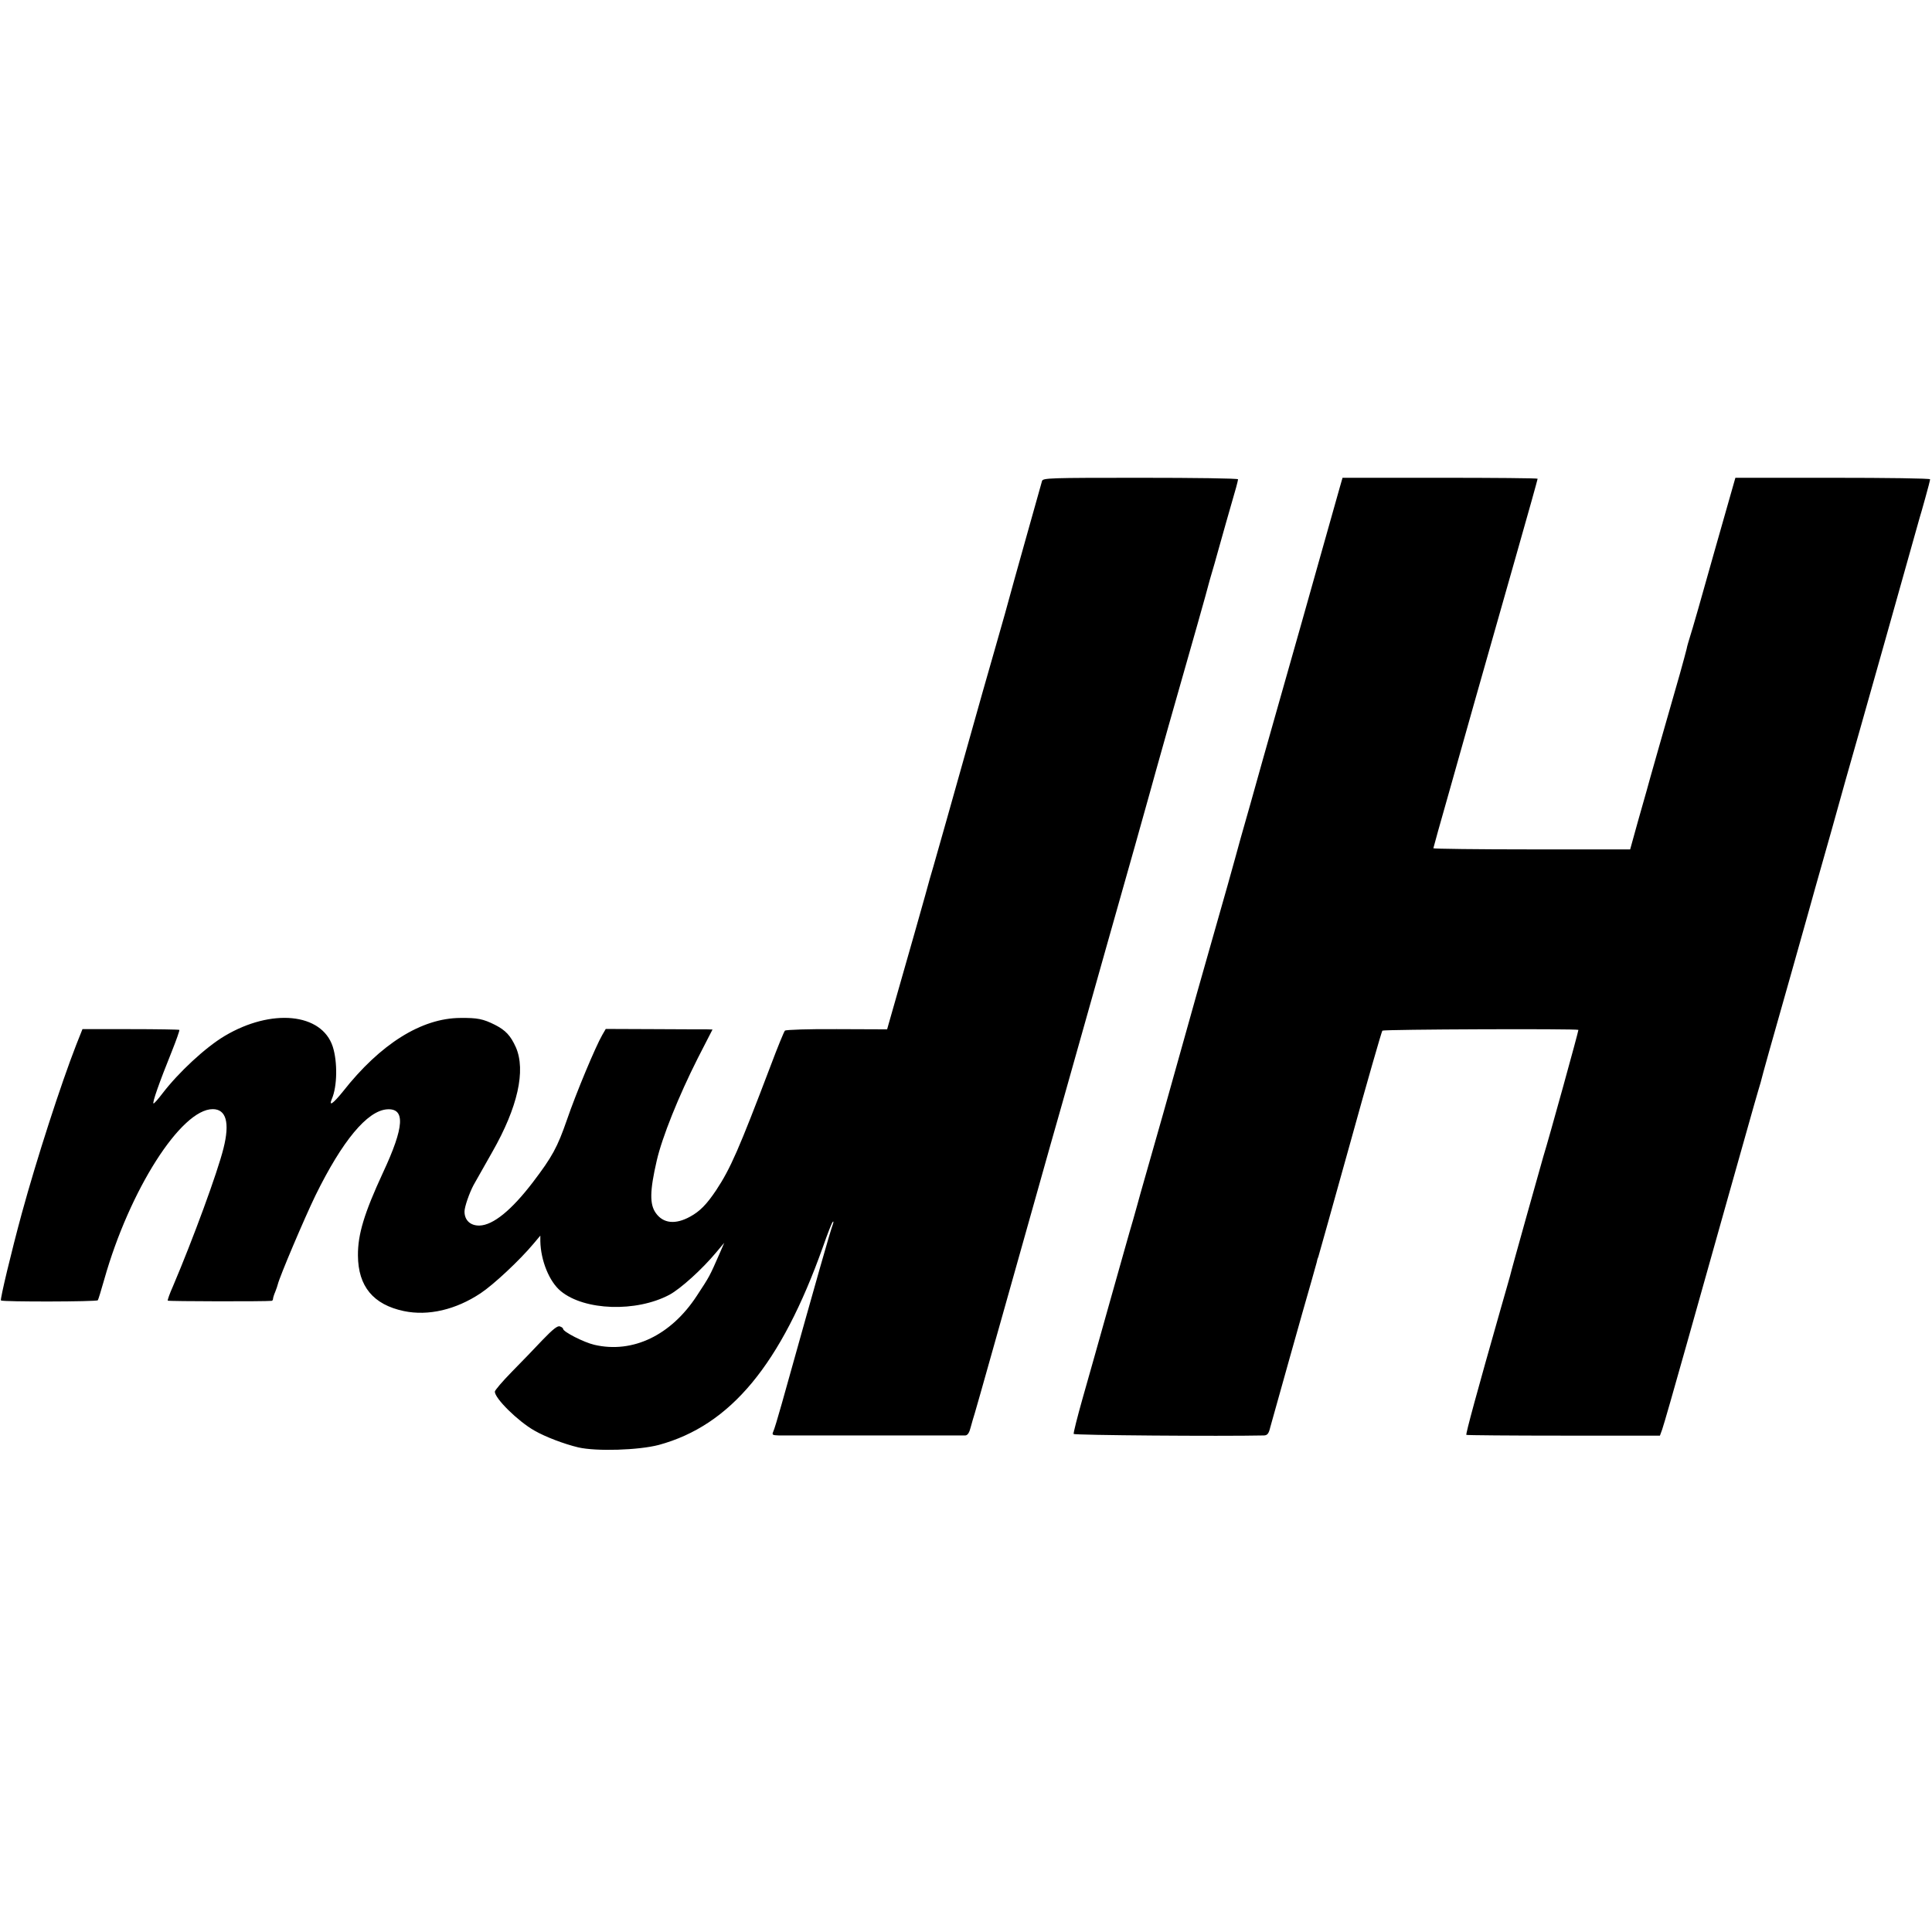
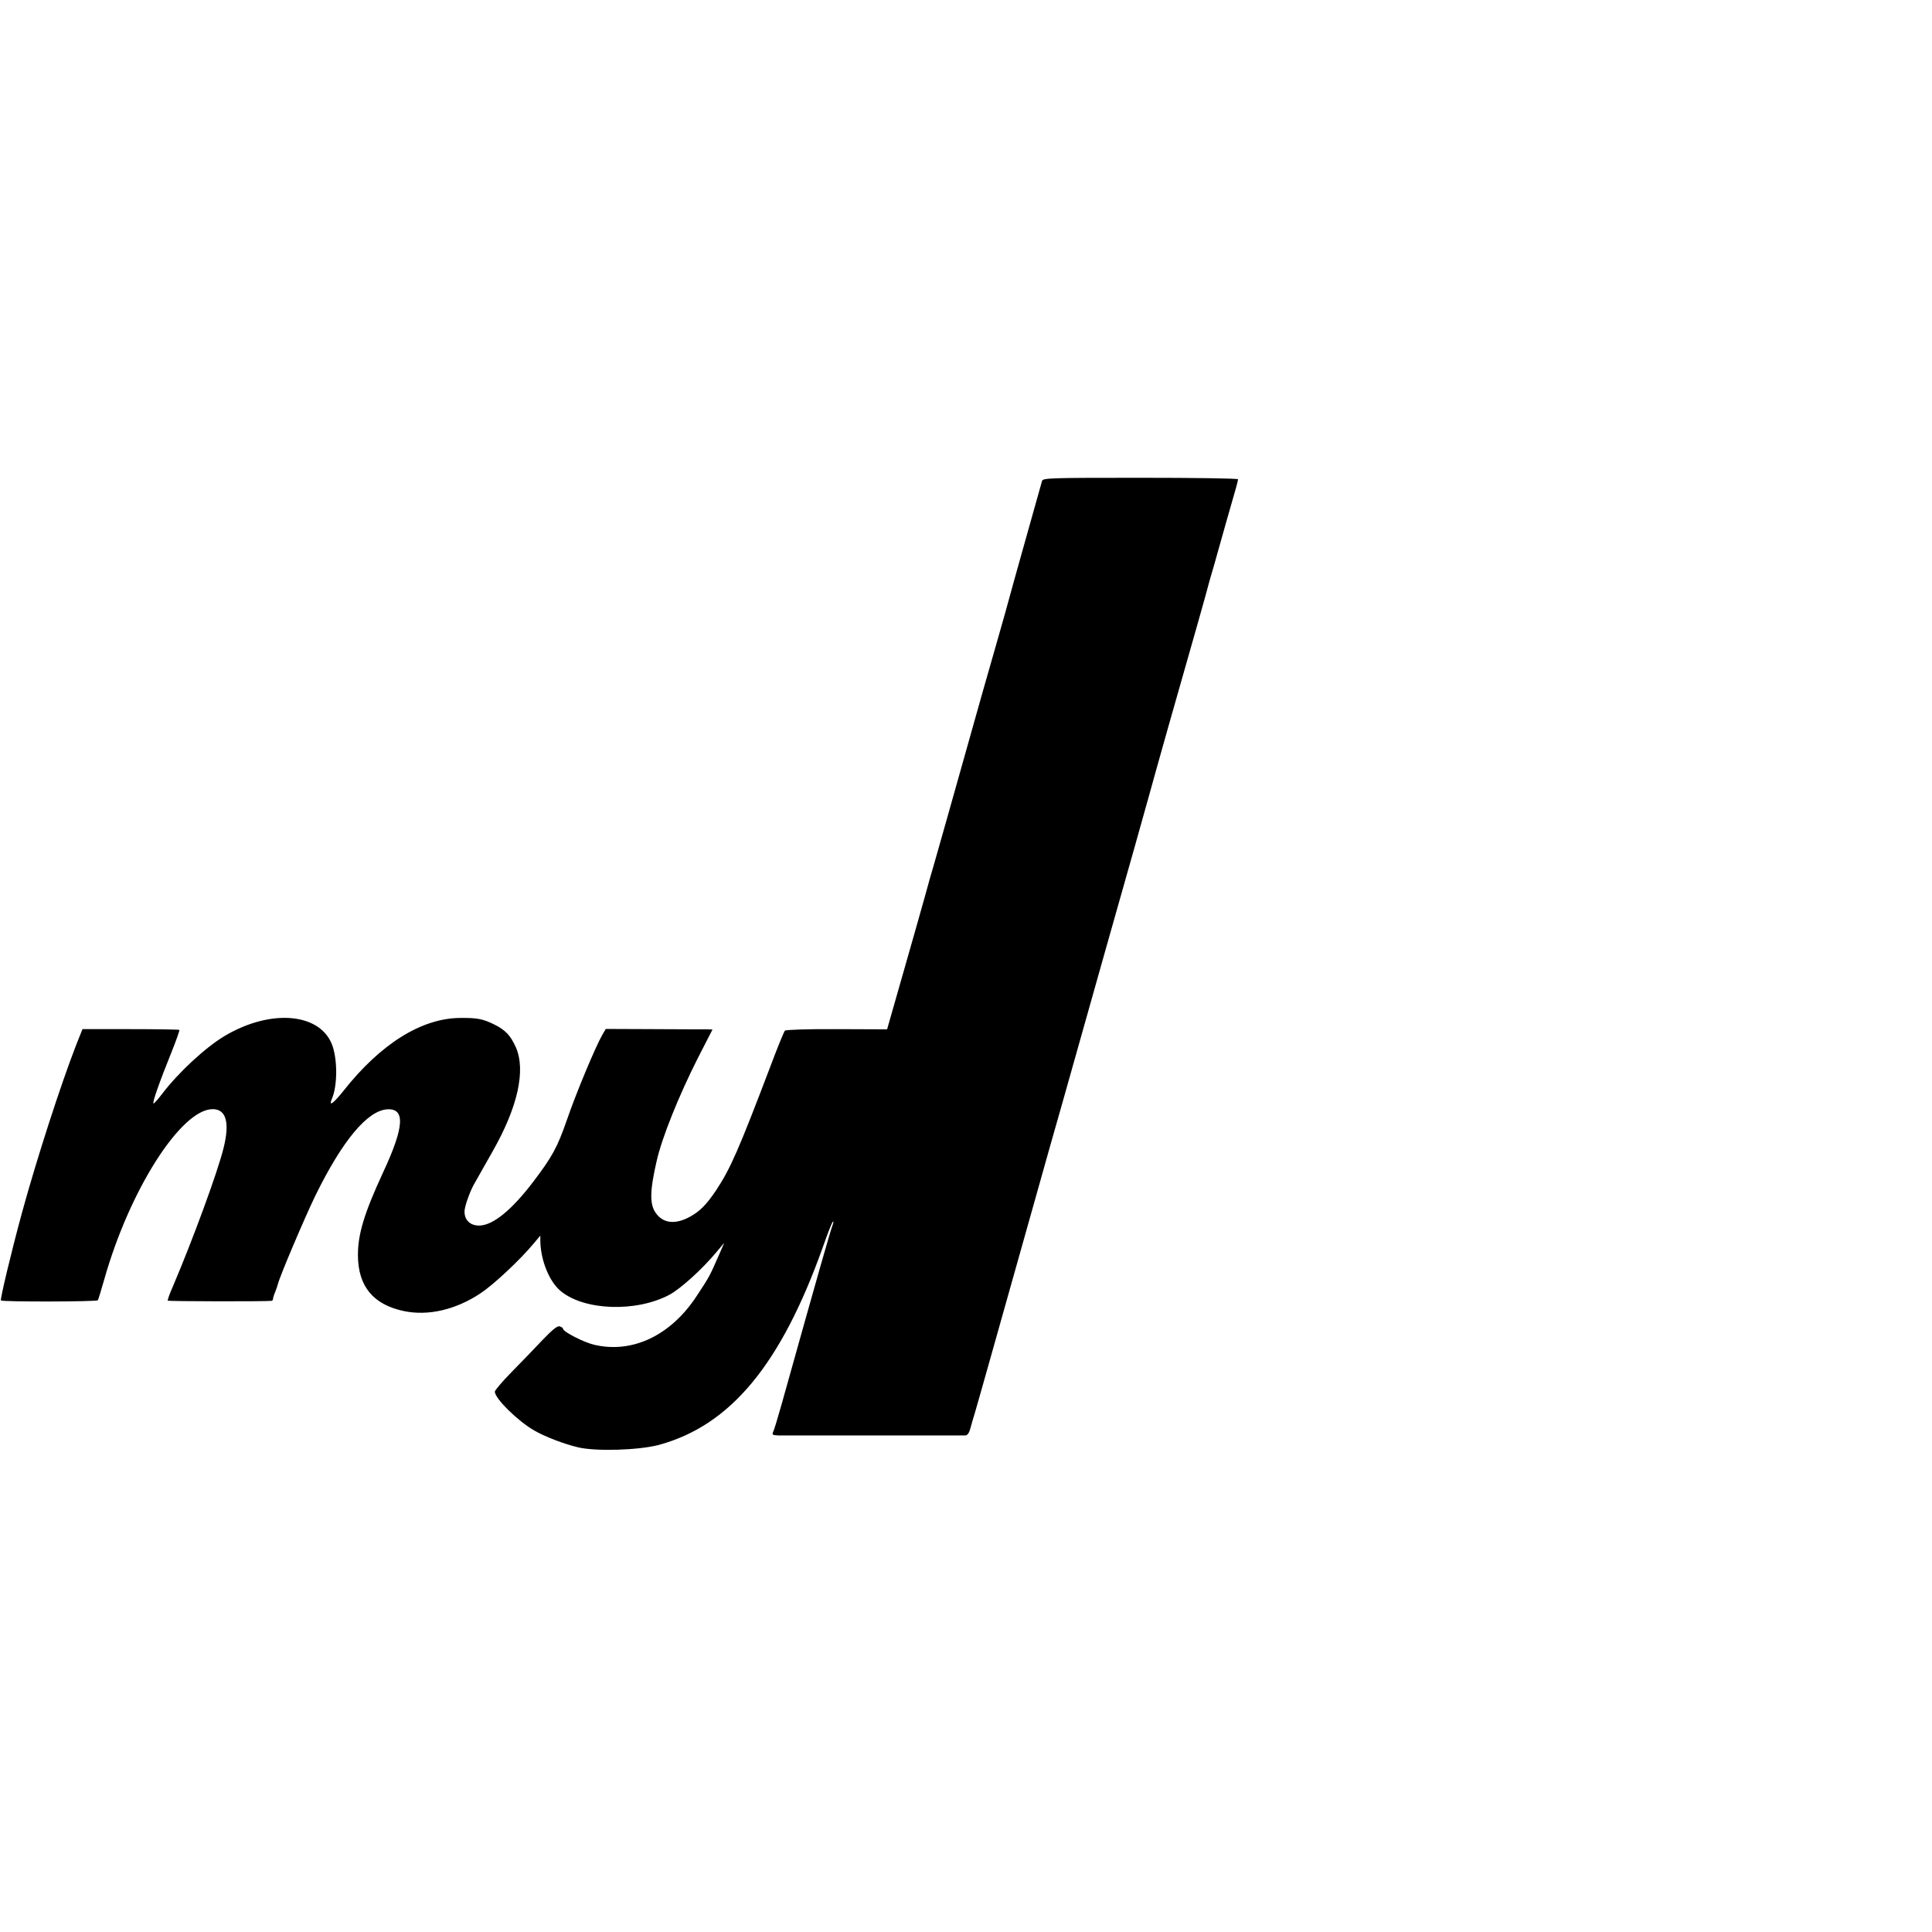
<svg xmlns="http://www.w3.org/2000/svg" version="1.0" width="1019pt" height="1019pt" viewBox="0 0 1019 1019" preserveAspectRatio="xMidYMid meet">
  <g transform="translate(0,1019) scale(0.1,-0.1)" fill="#000000" stroke="none">
    <path d="M5496 7653 c-14 -50 -168 -597 -171 -611 -2 -10 -37 -134 -78 -277 -41 -143 -93 -325 -115 -405 -110 -390 -194 -690 -209 -740 -9 -30 -17 -59 -19 -65 -3 -15 -138 -491 -216 -762 l-9 -32 -265 1 c-146 1 -269 -3 -274 -8 -5 -5 -39 -88 -75 -184 -169 -445 -212 -543 -288 -658 -51 -76 -86 -111 -137 -139 -78 -43 -142 -36 -181 19 -33 46 -32 117 5 277 28 122 115 339 216 539 l78 152 -32 1 c-17 0 -143 0 -281 1 l-250 1 -18 -31 c-35 -60 -138 -306 -187 -449 -50 -144 -77 -194 -179 -328 -113 -148 -210 -227 -282 -229 -48 -1 -79 28 -79 74 0 25 26 99 48 140 32 56 70 124 99 175 134 235 177 429 124 551 -28 62 -54 90 -111 119 -62 31 -92 37 -182 36 -205 -1 -422 -137 -620 -389 -51 -63 -75 -80 -58 -39 29 66 31 196 5 277 -58 177 -323 203 -570 56 -101 -60 -243 -192 -328 -303 -22 -29 -43 -53 -47 -53 -9 0 31 113 96 274 24 60 42 111 40 114 -3 2 -119 4 -258 4 l-253 0 -33 -83 c-81 -208 -208 -600 -287 -889 -55 -202 -115 -453 -110 -459 8 -8 506 -7 511 1 3 4 18 54 34 110 133 471 405 898 572 898 71 0 91 -71 57 -206 -31 -126 -161 -480 -267 -729 -17 -38 -29 -72 -27 -75 2 -4 517 -5 548 -1 4 1 7 5 7 10 0 5 5 22 12 38 6 15 12 33 13 38 10 42 140 348 199 470 142 289 273 446 377 454 98 7 92 -92 -21 -334 -99 -214 -133 -326 -132 -437 1 -163 81 -259 242 -293 129 -27 274 7 405 94 68 45 205 173 278 260 l37 44 0 -29 c2 -102 47 -214 108 -264 125 -103 398 -112 573 -19 59 32 172 134 247 224 l42 50 -26 -60 c-52 -118 -50 -115 -119 -220 -136 -208 -338 -305 -540 -258 -56 13 -165 69 -165 84 0 4 -7 10 -17 13 -12 5 -37 -15 -91 -71 -40 -43 -114 -119 -163 -169 -49 -50 -89 -97 -89 -104 0 -36 122 -156 208 -205 59 -34 157 -71 232 -89 95 -22 319 -15 425 13 378 103 644 423 866 1046 23 66 46 125 51 130 5 6 5 -1 0 -15 -16 -45 -69 -230 -269 -945 -20 -71 -40 -138 -45 -147 -7 -16 -3 -18 29 -19 50 0 963 0 985 0 12 1 21 15 28 44 6 23 16 56 21 72 9 28 145 513 309 1095 39 140 80 284 90 320 17 59 63 220 296 1048 41 144 108 382 150 530 41 147 77 274 79 282 2 8 46 166 98 350 125 437 208 731 212 750 2 8 11 40 20 70 9 30 18 62 20 70 7 26 94 334 105 370 5 19 10 38 10 42 0 5 -231 8 -514 8 -482 0 -515 -1 -520 -17z" />
-     <path d="M7066 7618 c-8 -29 -54 -190 -101 -358 -47 -168 -92 -327 -100 -355 -21 -73 -65 -228 -139 -490 -36 -126 -95 -336 -131 -465 -37 -129 -73 -257 -80 -285 -7 -27 -61 -219 -120 -425 -59 -206 -117 -413 -130 -460 -13 -47 -71 -254 -129 -460 -59 -206 -113 -397 -121 -425 -7 -27 -25 -90 -39 -140 -15 -49 -69 -243 -122 -430 -52 -187 -118 -418 -145 -514 -27 -96 -48 -179 -46 -184 2 -7 775 -13 1004 -8 18 1 25 10 33 44 14 50 180 644 217 770 14 49 26 94 28 100 1 7 4 19 8 27 3 8 78 278 168 600 89 322 166 589 170 594 6 7 1028 11 1034 4 2 -3 -155 -572 -185 -668 -12 -42 -170 -603 -175 -628 -3 -9 -24 -87 -49 -172 -126 -442 -186 -663 -182 -668 3 -2 233 -4 513 -4 l508 0 12 33 c7 19 65 221 129 449 149 531 317 1125 355 1260 17 58 32 112 35 120 11 45 54 198 164 585 67 237 123 437 125 445 7 25 41 146 85 300 22 80 56 199 74 265 19 66 114 401 211 745 97 344 178 632 180 640 3 8 16 55 30 105 14 49 25 93 25 97 0 5 -231 8 -514 8 l-513 0 -113 -397 c-61 -219 -118 -417 -126 -440 -7 -23 -16 -52 -18 -65 -3 -13 -19 -72 -36 -133 -71 -247 -172 -601 -175 -615 -2 -8 -23 -81 -46 -162 l-41 -148 -519 0 c-286 0 -519 3 -519 6 0 3 39 142 86 307 85 303 149 528 354 1249 61 213 110 390 110 393 0 3 -232 5 -515 5 l-514 0 -15 -52z" />
  </g>
</svg>